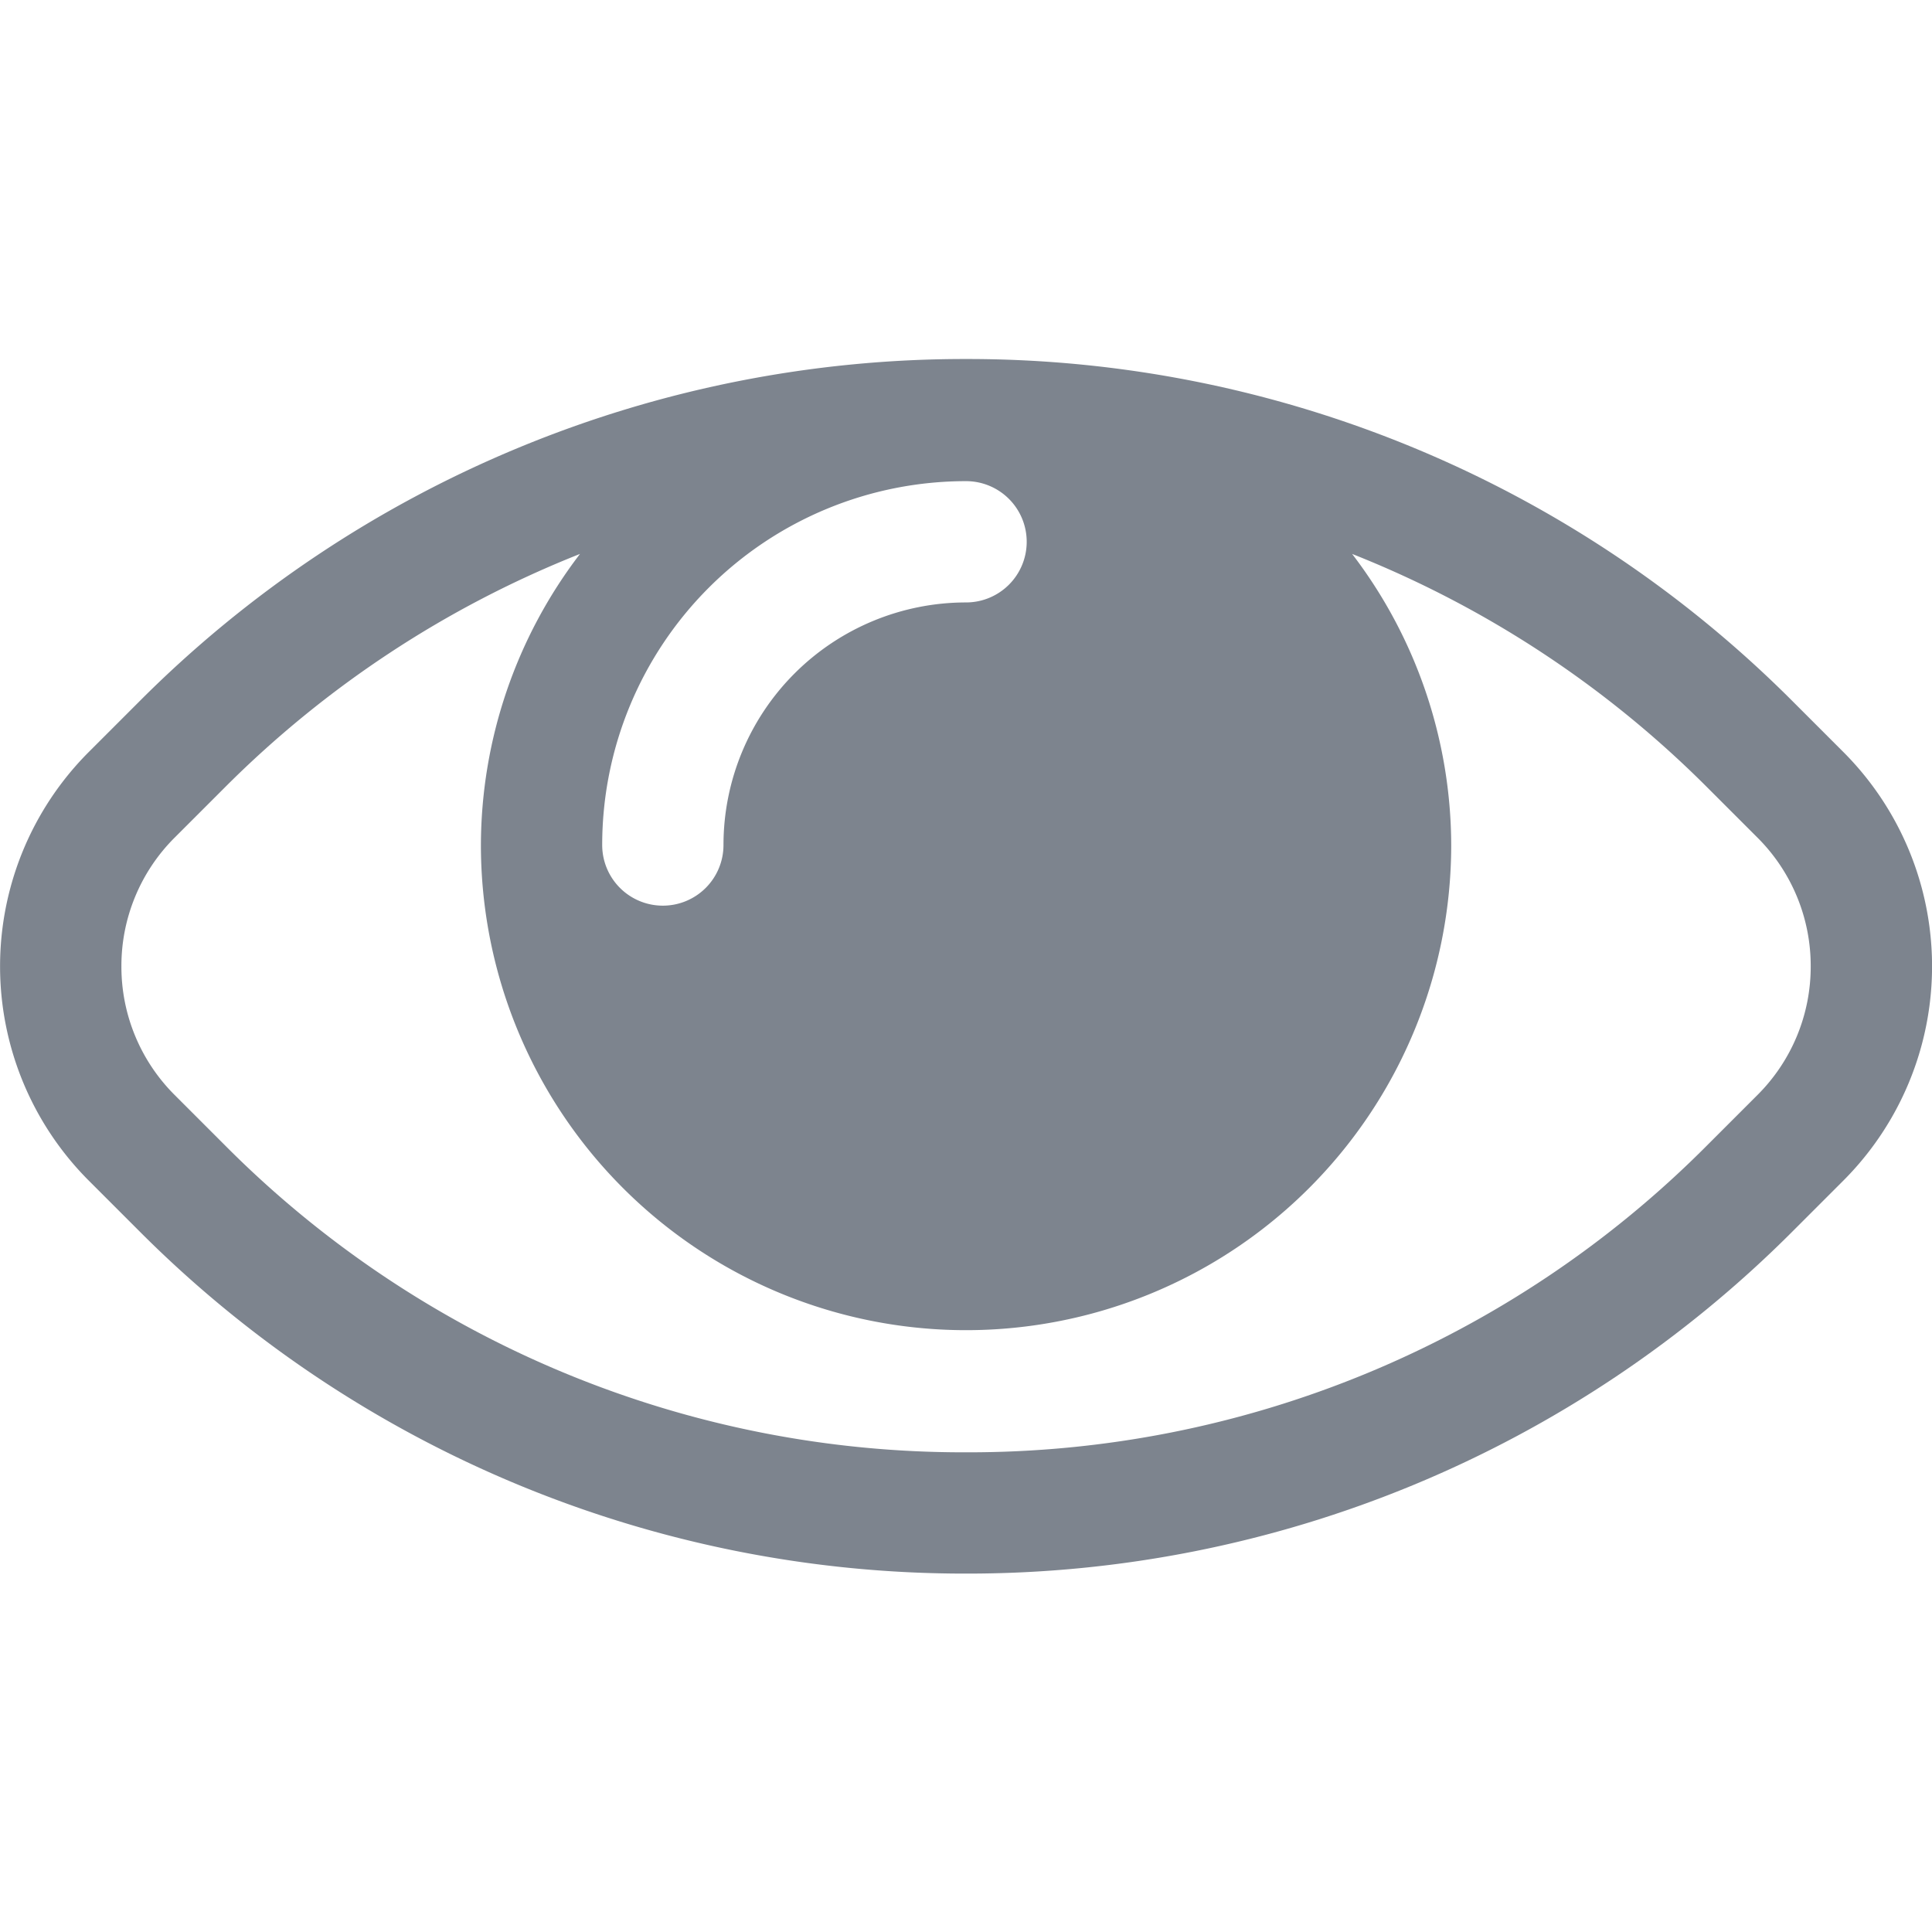
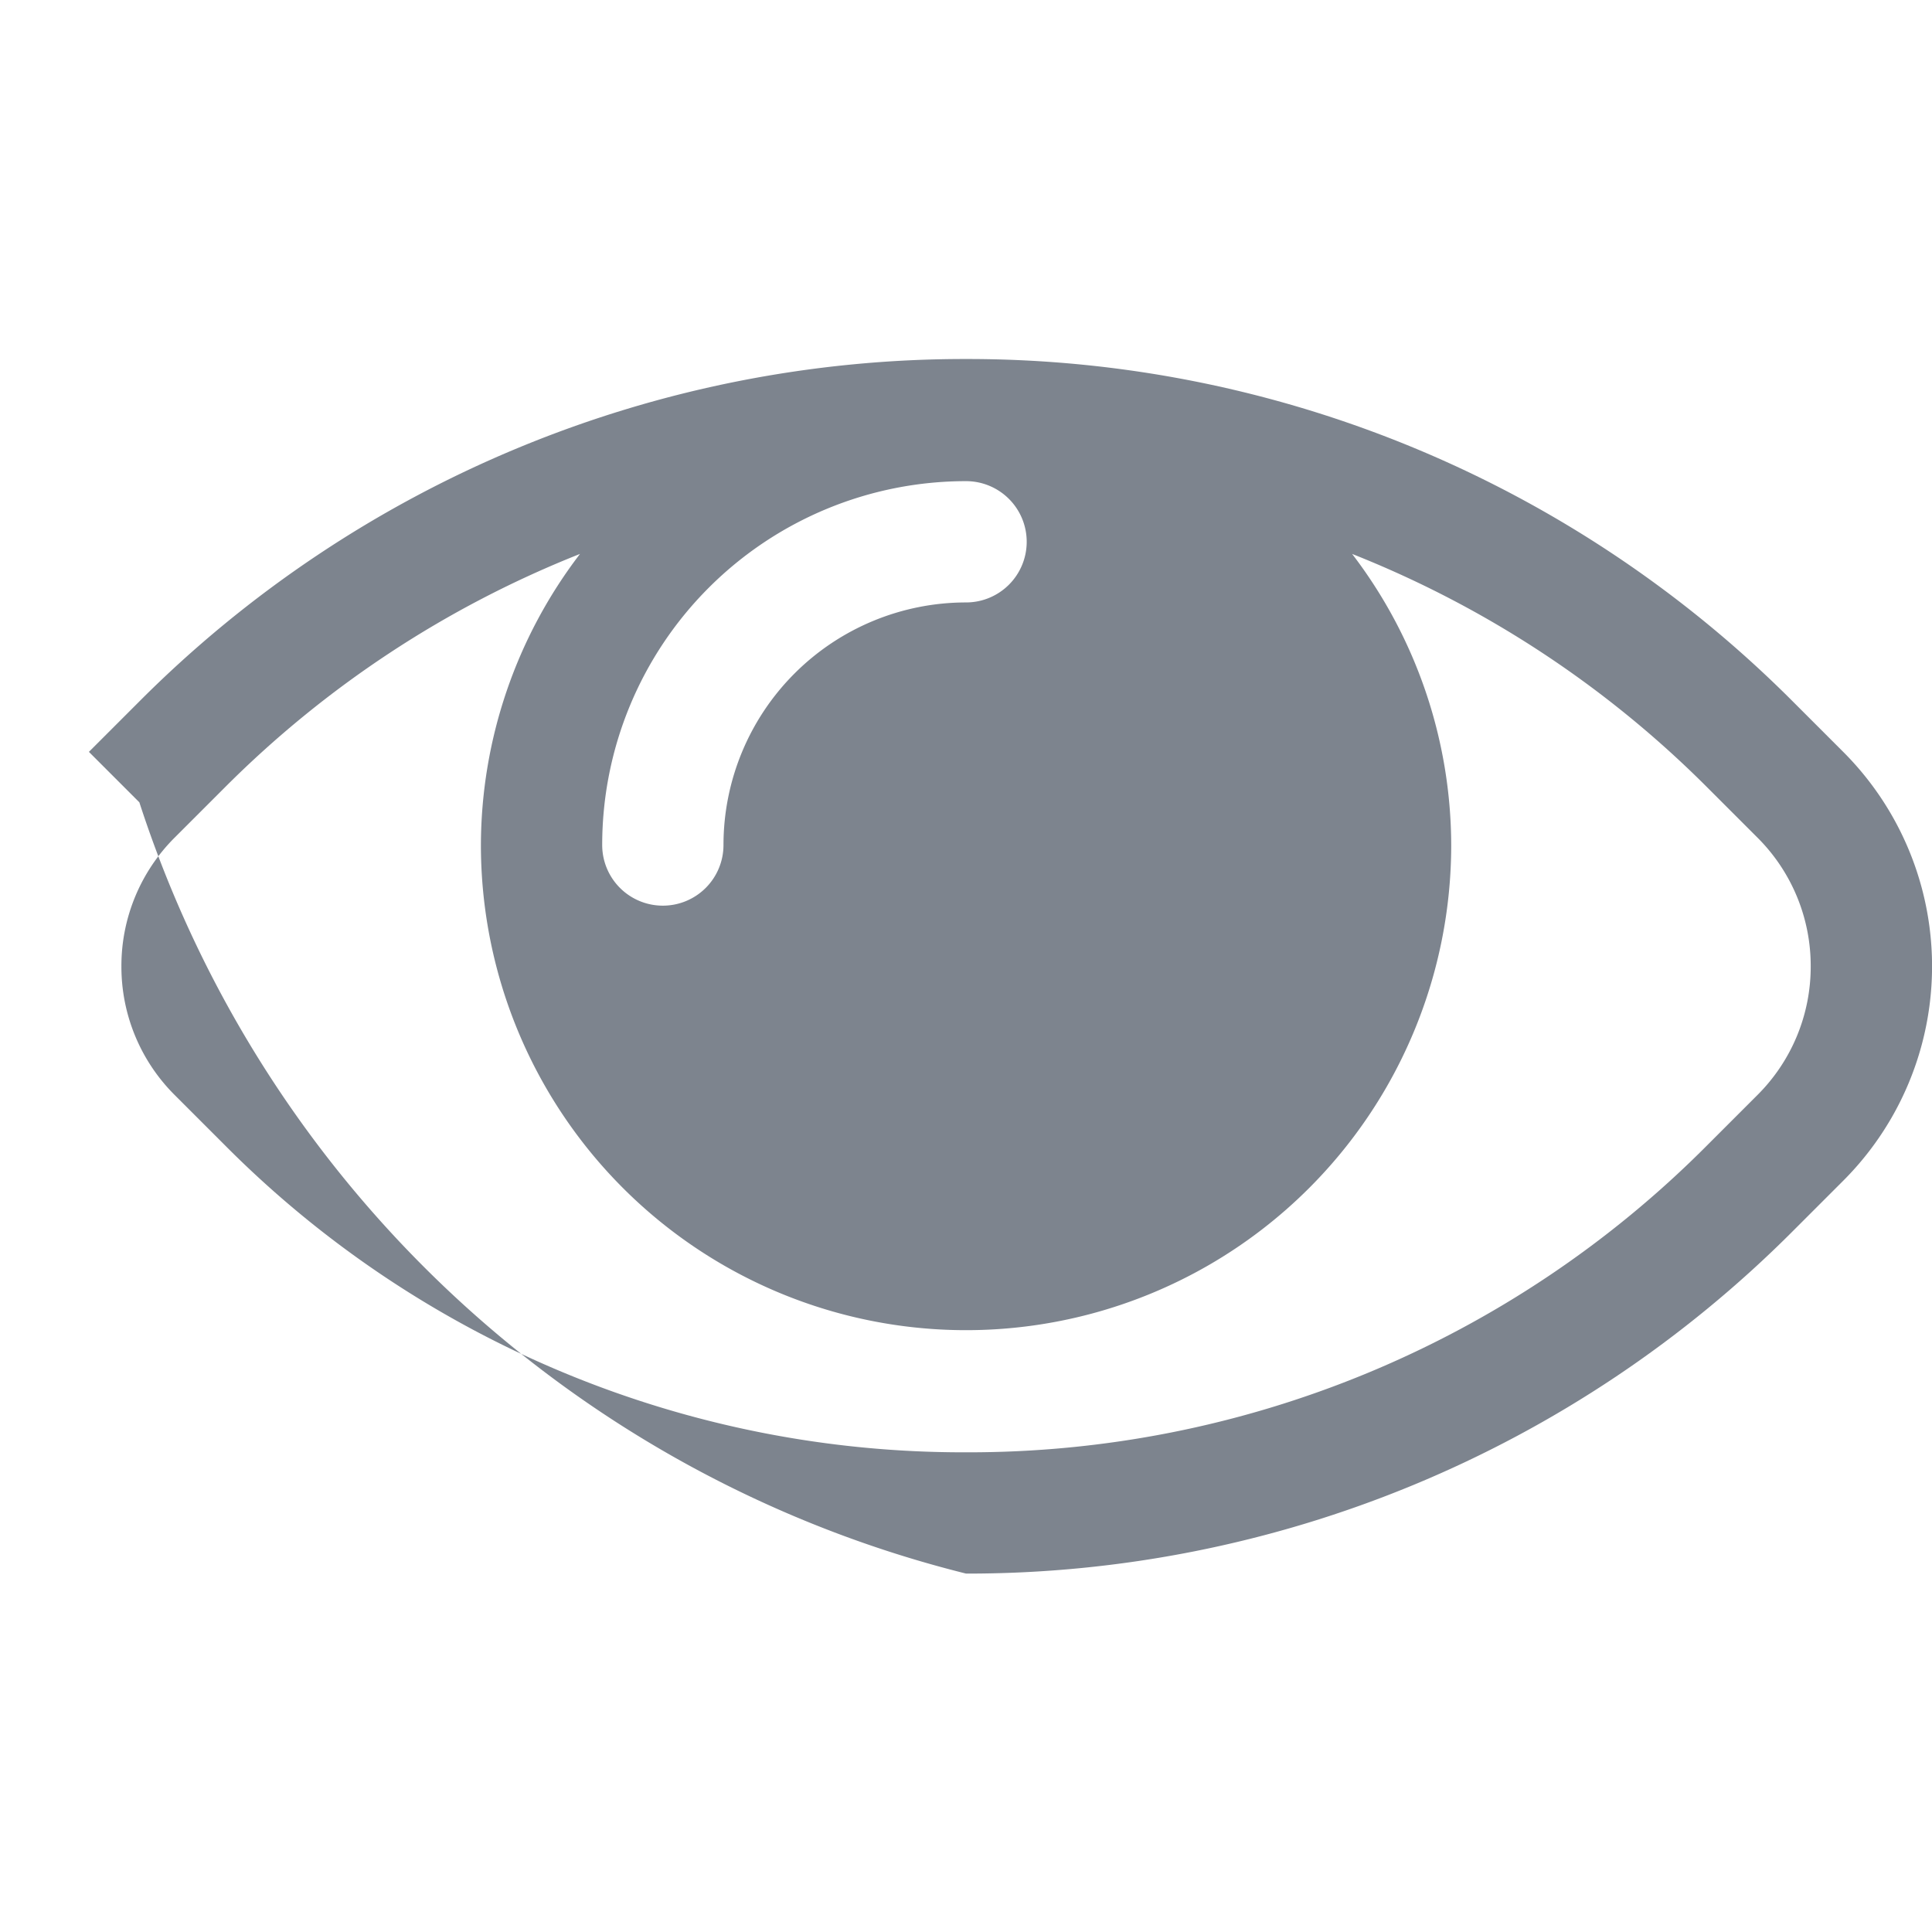
<svg xmlns="http://www.w3.org/2000/svg" fill="#7d848e" width="800px" height="800px" viewBox="0 -2.96 15.929 15.929" id="eye-16px">
-   <path id="Path_112" data-name="Path 112" d="M-3.768,6.232l-.416-.416A9.609,9.609,0,0,0-11,2.993a9.609,9.609,0,0,0-6.816,2.823l-.416.416a2.5,2.5,0,0,0,0,3.536l.416.416A9.609,9.609,0,0,0-11,13.007a9.609,9.609,0,0,0,6.816-2.823l.416-.416A2.5,2.5,0,0,0-3.768,6.232ZM-11,4a.5.5,0,0,1,.5.5A.5.5,0,0,1-11,5a2,2,0,0,0-2,2,.5.5,0,0,1-.5.5A.5.5,0,0,1-14,7,3,3,0,0,1-11,4Zm6.525,5.061-.416.416A8.581,8.581,0,0,1-11,12.007a8.581,8.581,0,0,1-6.109-2.53l-.416-.416A1.493,1.493,0,0,1-17.964,8a1.493,1.493,0,0,1,.439-1.061l.416-.416A8.624,8.624,0,0,1-14.183,4.6,3.964,3.964,0,0,0-15,7a4,4,0,0,0,4,4A4,4,0,0,0-7,7a3.964,3.964,0,0,0-.817-2.4A8.624,8.624,0,0,1-4.891,6.523l.416.416A1.493,1.493,0,0,1-4.036,8,1.493,1.493,0,0,1-4.475,9.061Z" transform="translate(18.965 -2.993)" />
+   <path id="Path_112" data-name="Path 112" d="M-3.768,6.232l-.416-.416A9.609,9.609,0,0,0-11,2.993a9.609,9.609,0,0,0-6.816,2.823l-.416.416l.416.416A9.609,9.609,0,0,0-11,13.007a9.609,9.609,0,0,0,6.816-2.823l.416-.416A2.5,2.5,0,0,0-3.768,6.232ZM-11,4a.5.5,0,0,1,.5.5A.5.5,0,0,1-11,5a2,2,0,0,0-2,2,.5.5,0,0,1-.5.5A.5.5,0,0,1-14,7,3,3,0,0,1-11,4Zm6.525,5.061-.416.416A8.581,8.581,0,0,1-11,12.007a8.581,8.581,0,0,1-6.109-2.53l-.416-.416A1.493,1.493,0,0,1-17.964,8a1.493,1.493,0,0,1,.439-1.061l.416-.416A8.624,8.624,0,0,1-14.183,4.6,3.964,3.964,0,0,0-15,7a4,4,0,0,0,4,4A4,4,0,0,0-7,7a3.964,3.964,0,0,0-.817-2.4A8.624,8.624,0,0,1-4.891,6.523l.416.416A1.493,1.493,0,0,1-4.036,8,1.493,1.493,0,0,1-4.475,9.061Z" transform="translate(18.965 -2.993)" />
</svg>